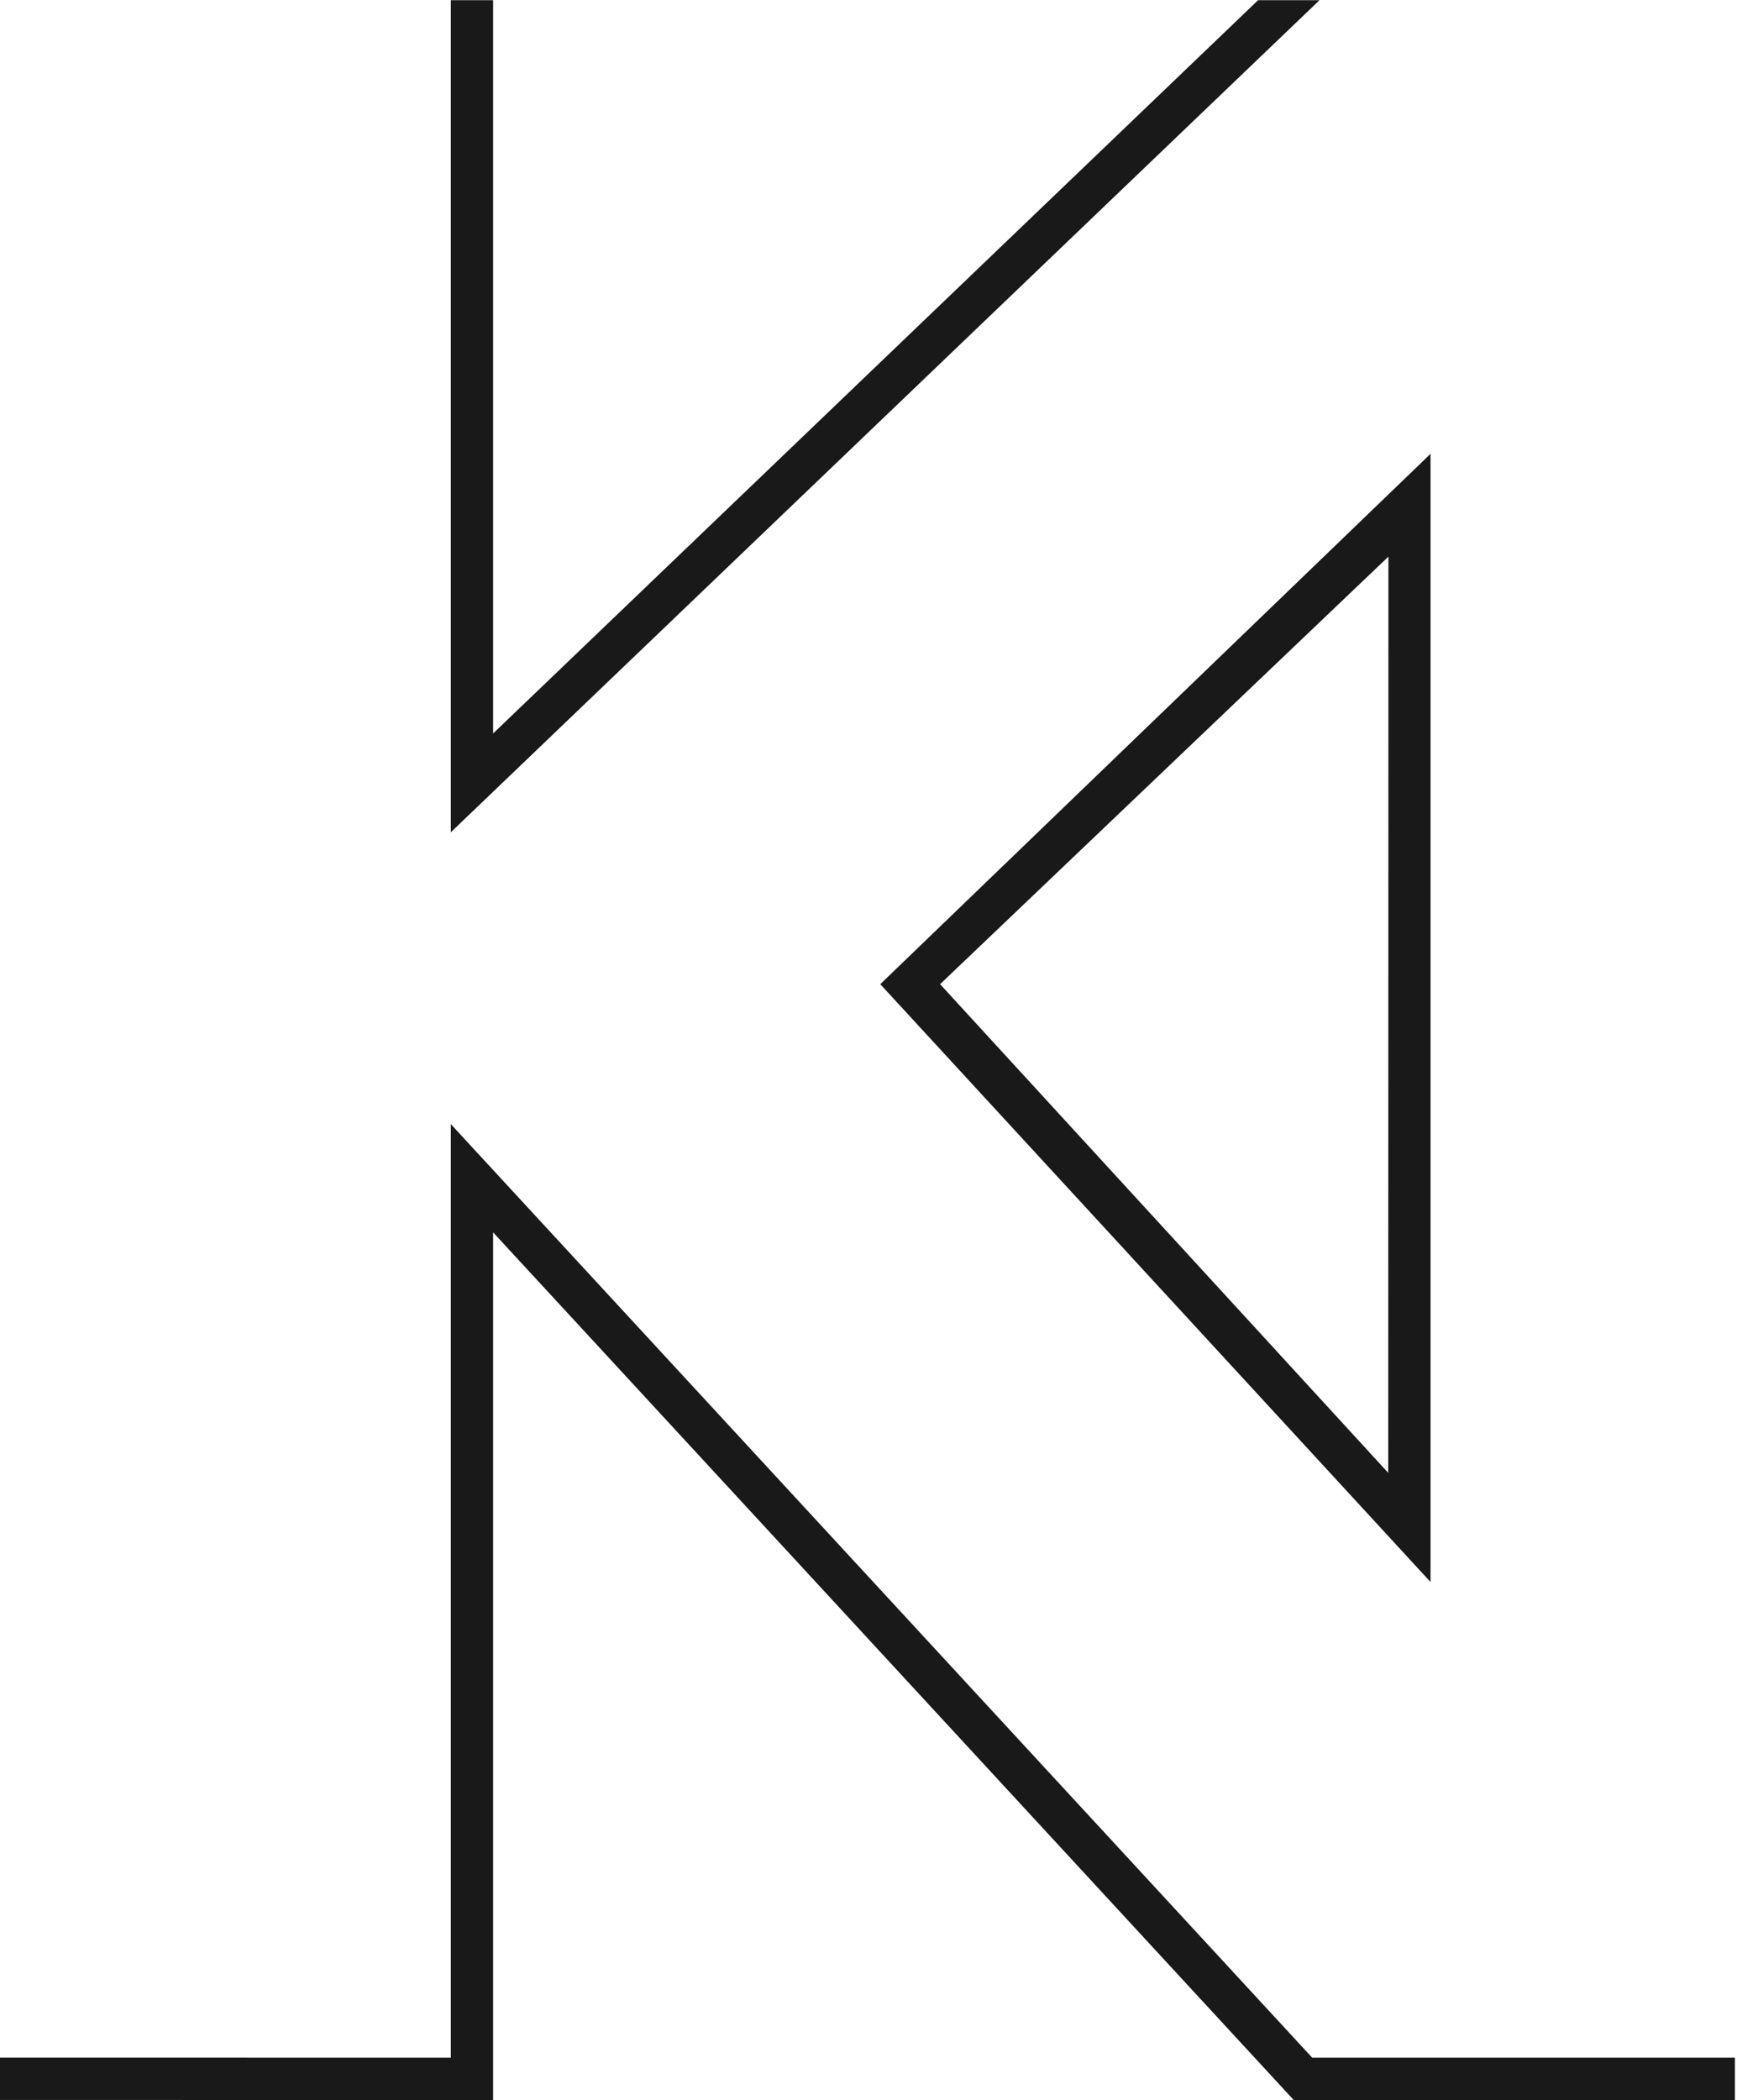
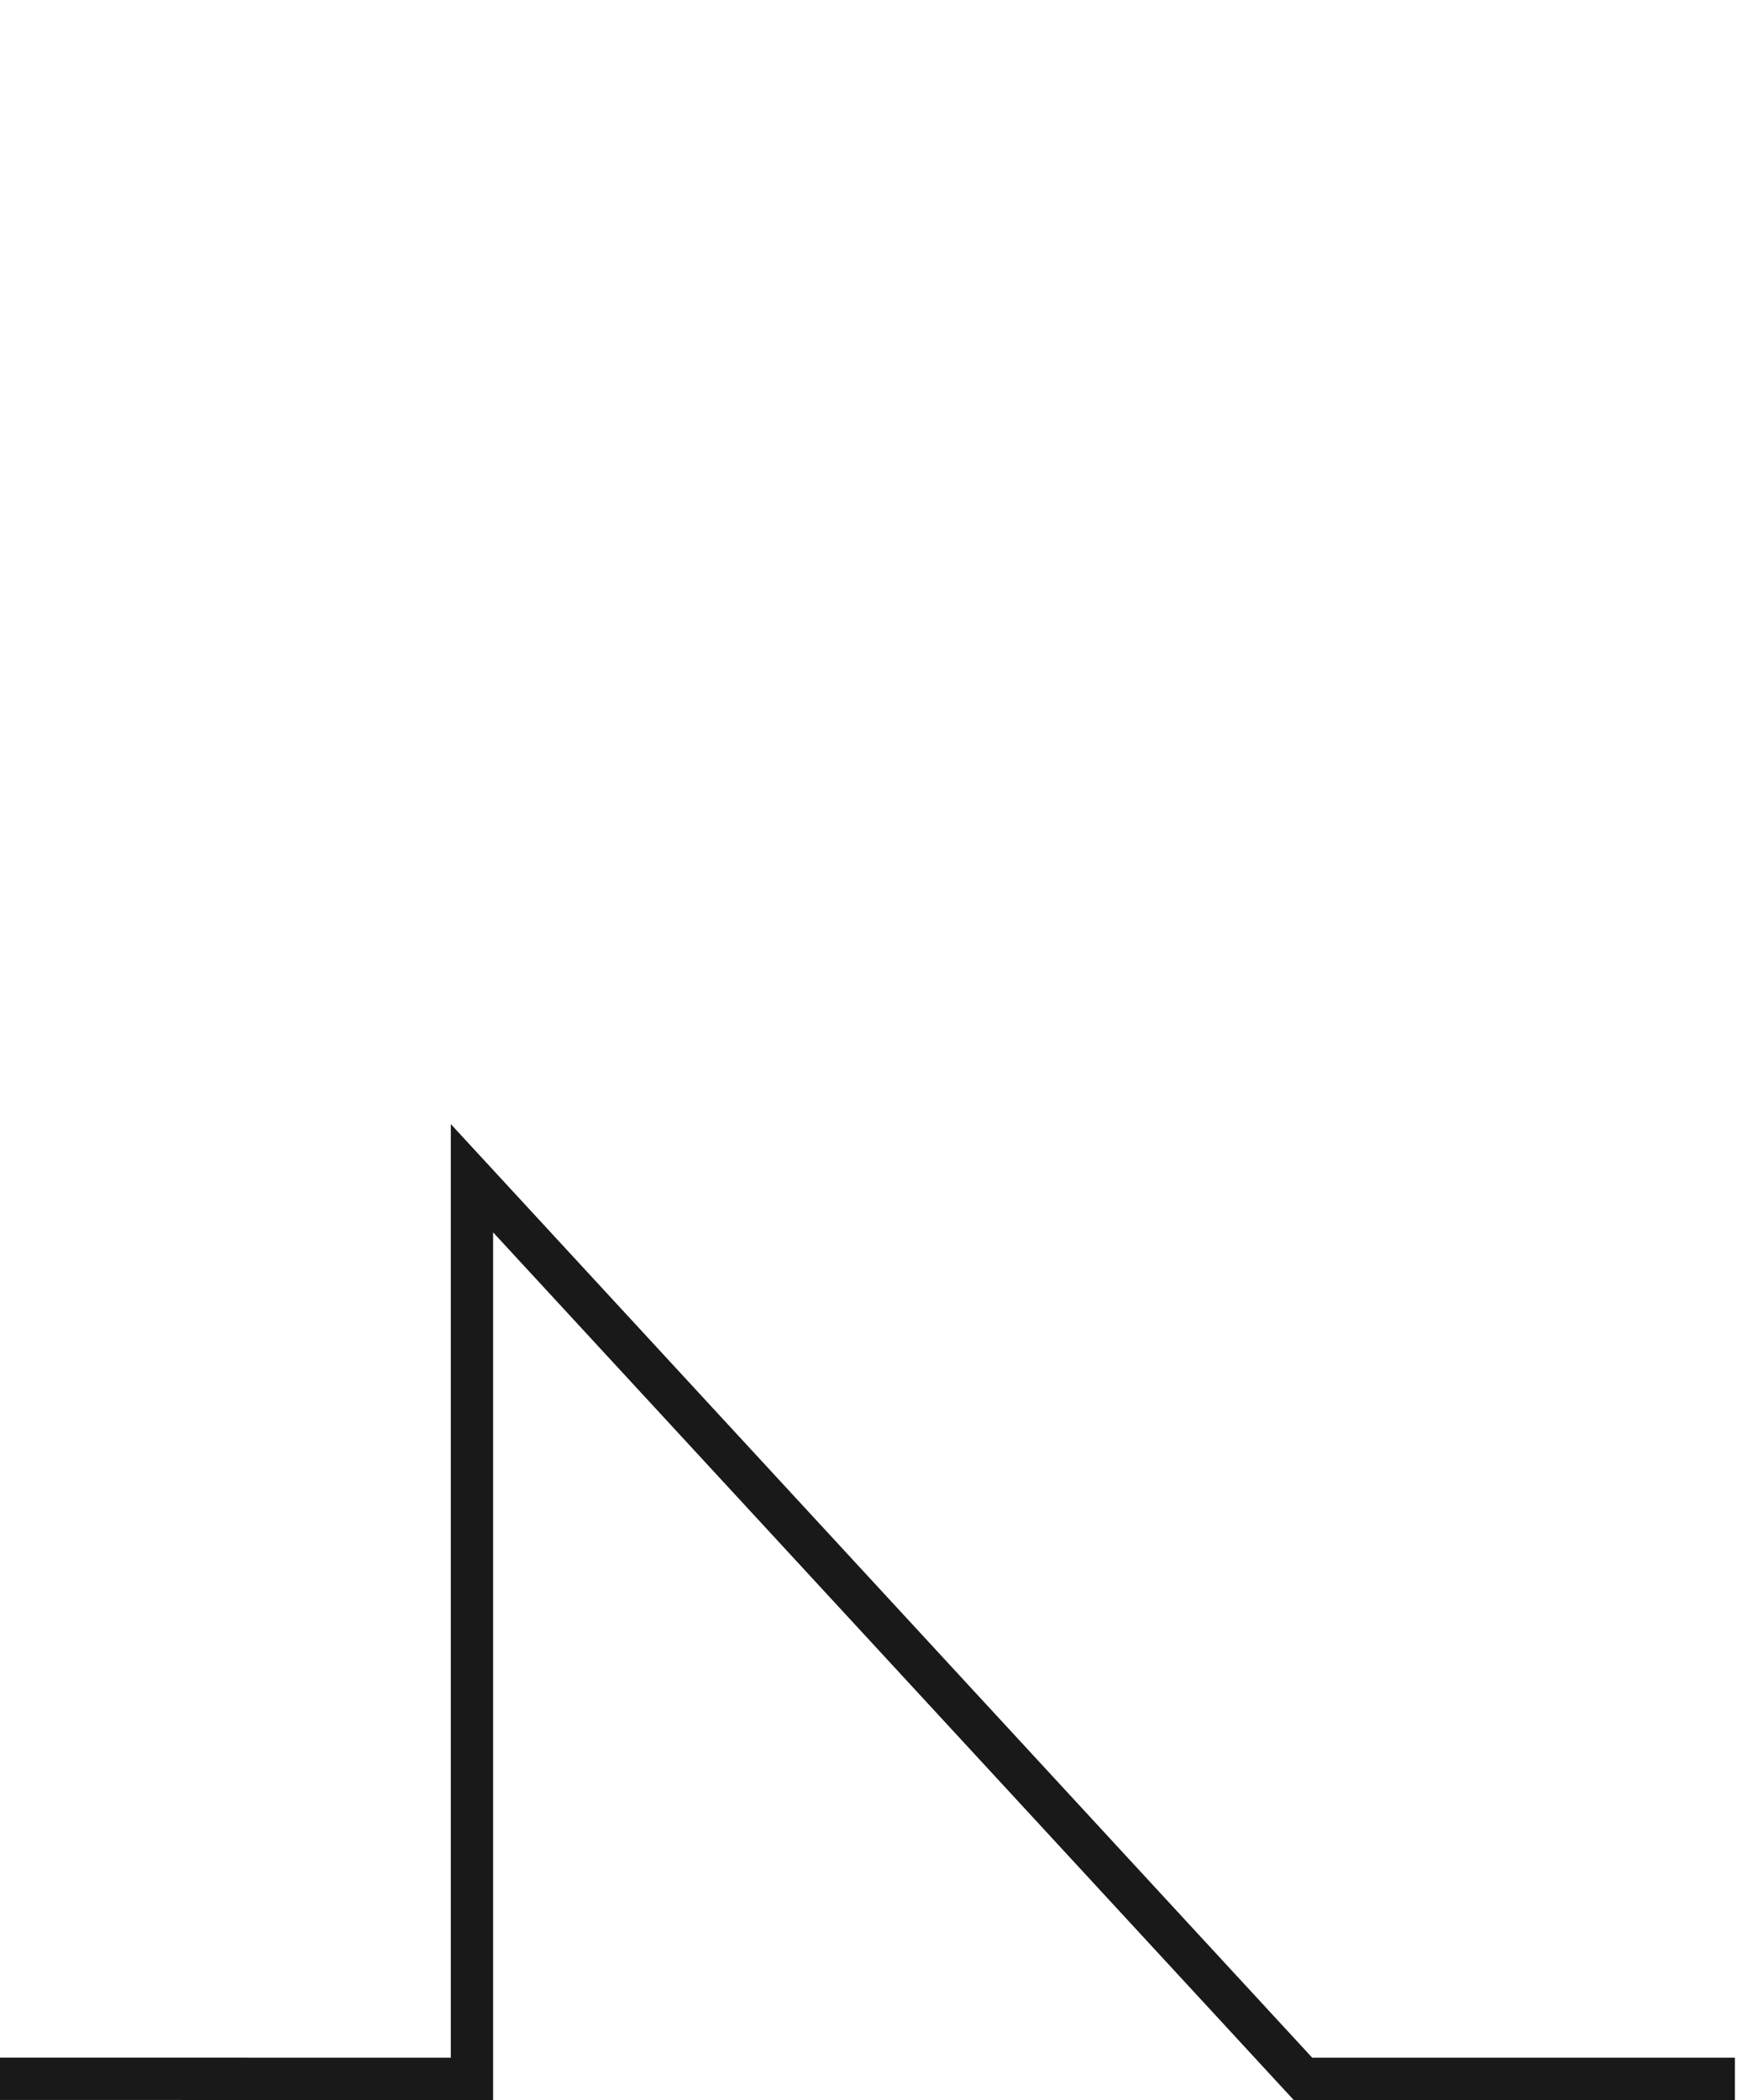
<svg xmlns="http://www.w3.org/2000/svg" width="613" height="741" viewBox="0 0 613 741">
  <g fill="none" fill-rule="evenodd">
-     <path fill="#1A1919" d="M489.917,519.701 L331.766,347.272 L489.986,196.403 L489.917,519.701 Z M504.845,558.218 L504.845,160.133 L310.656,347.272 L504.845,558.218 Z" />
-     <polyline fill="#1A1919" points="443.989 .066 174.023 258.804 174.023 .066 159.095 .066 159.095 293.668 465.669 .066 443.989 .066" />
    <polyline fill="#1A1919" points="612.25 726.072 463.092 726.072 159.095 396.648 159.095 726.072 0 726.05 0 740.978 174.023 741 174.023 434.845 456.561 741 612.25 741" />
  </g>
</svg>